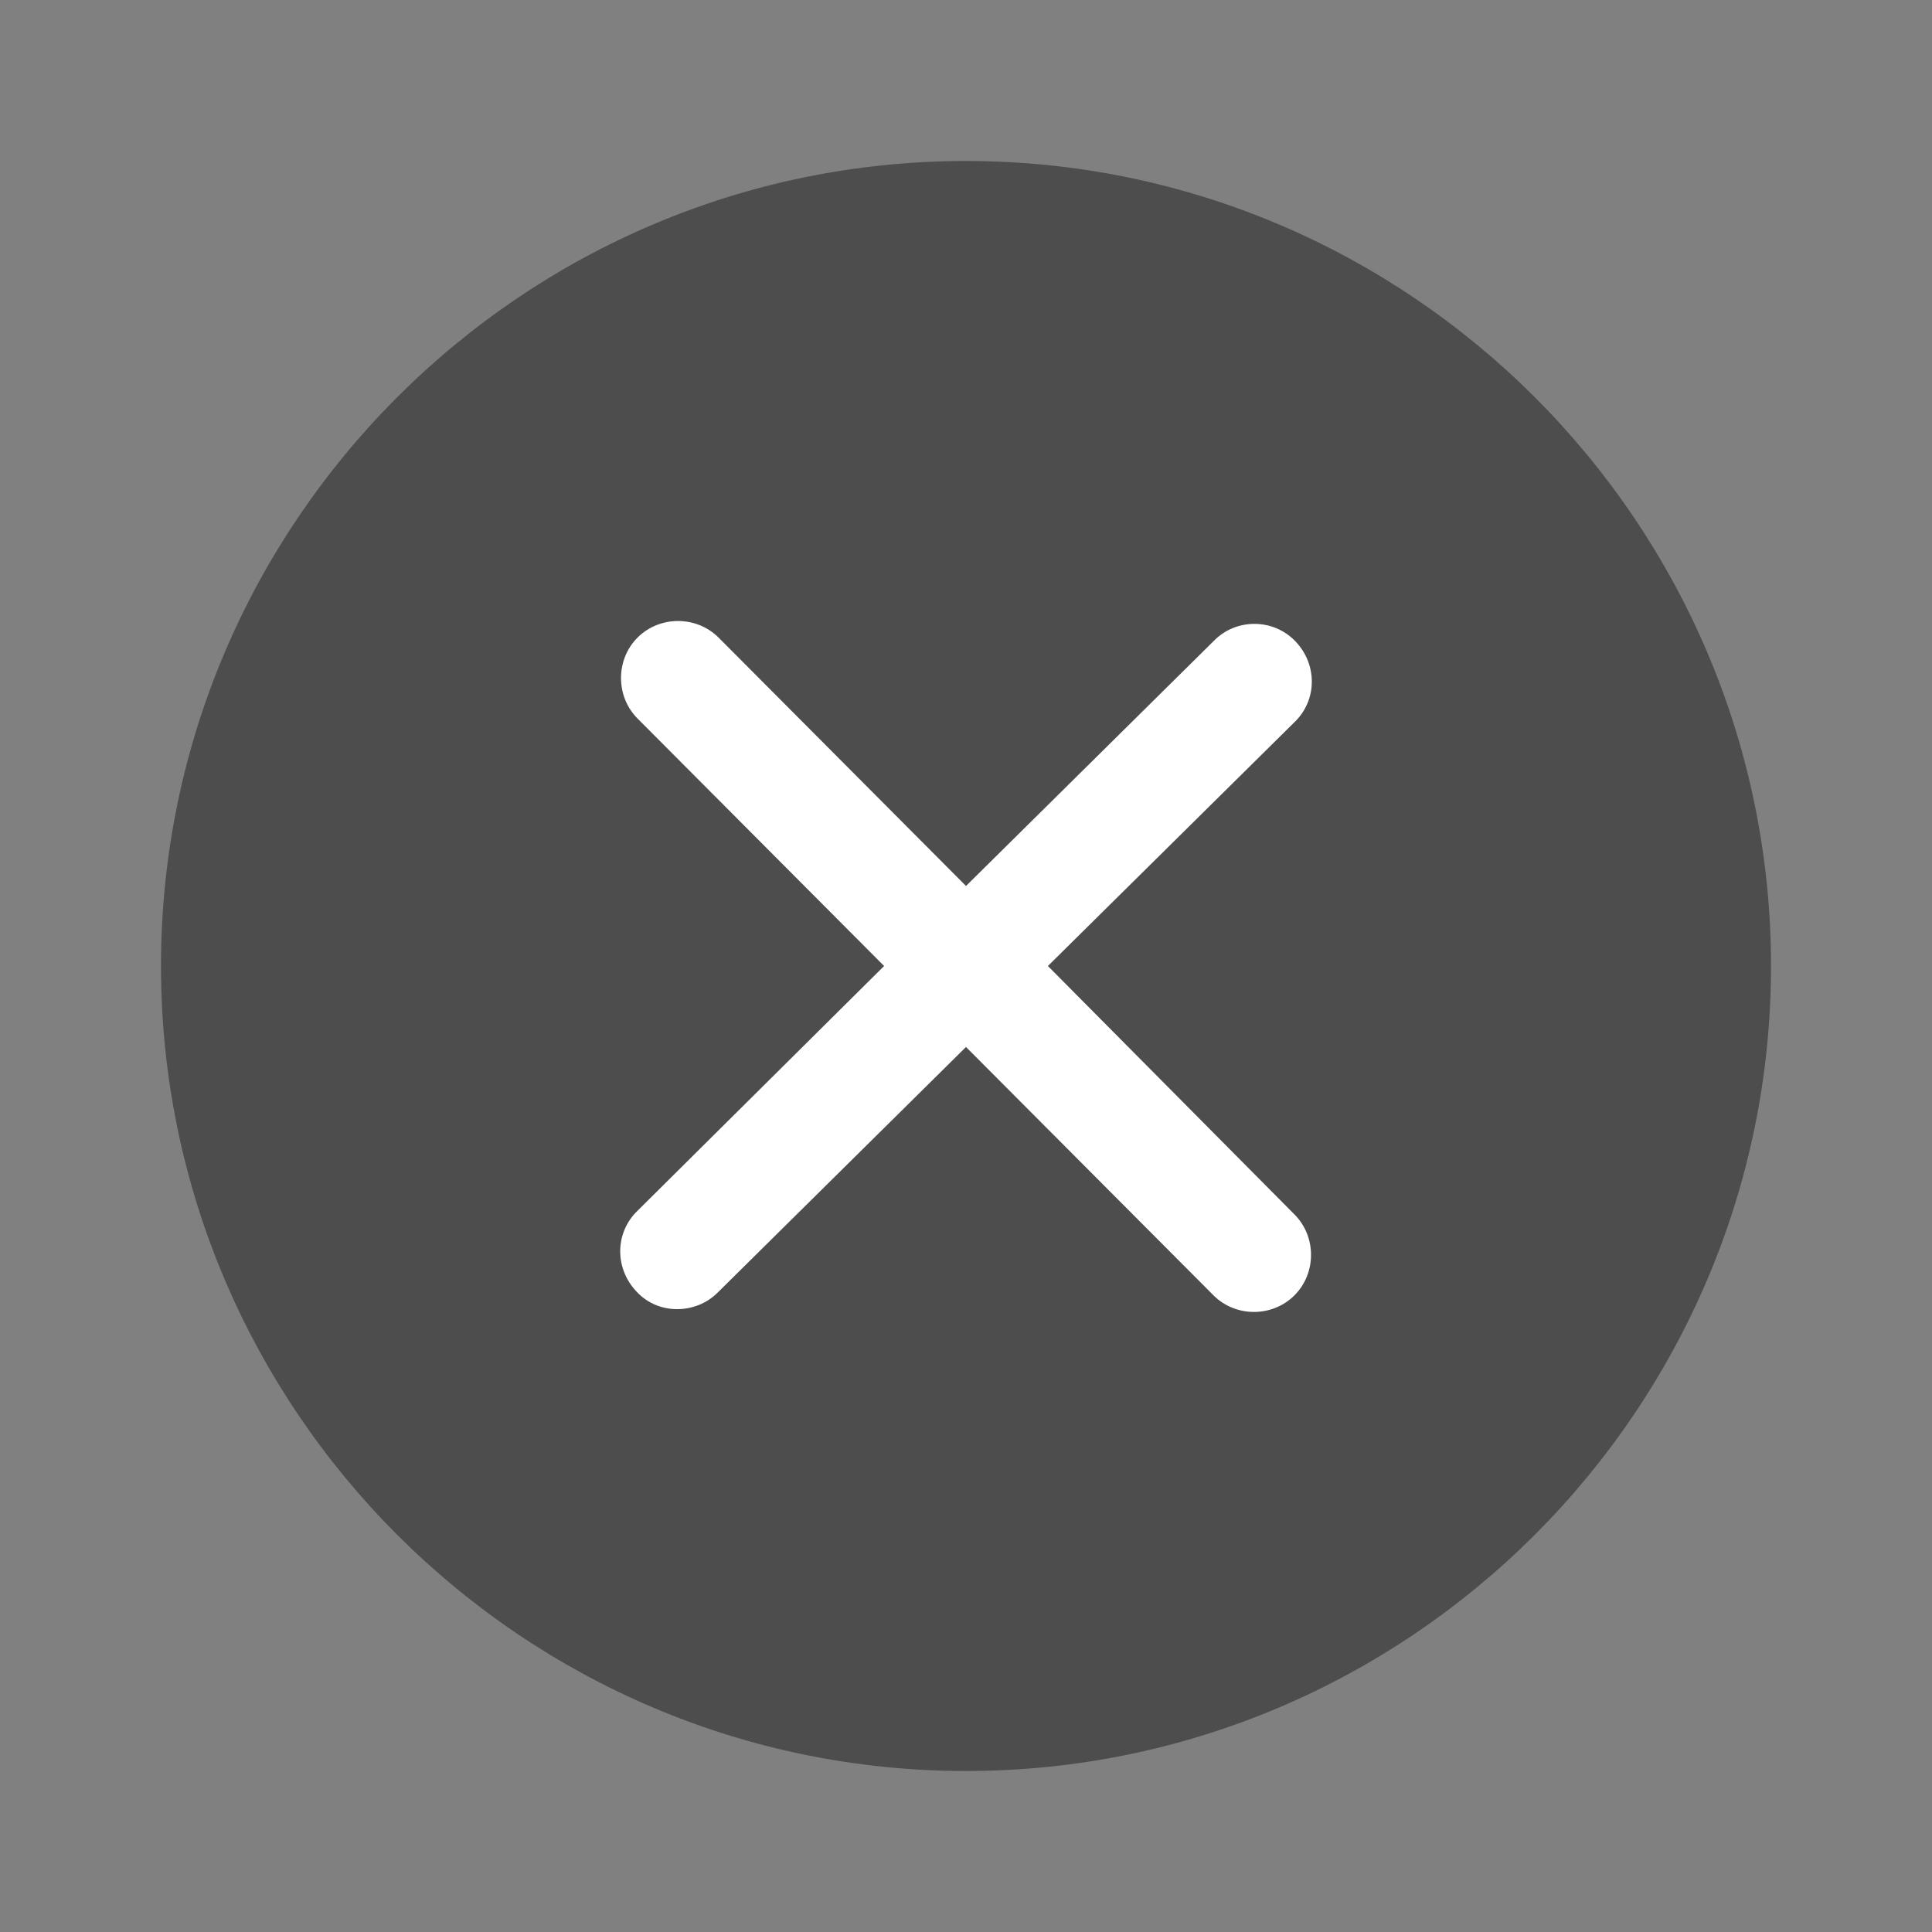
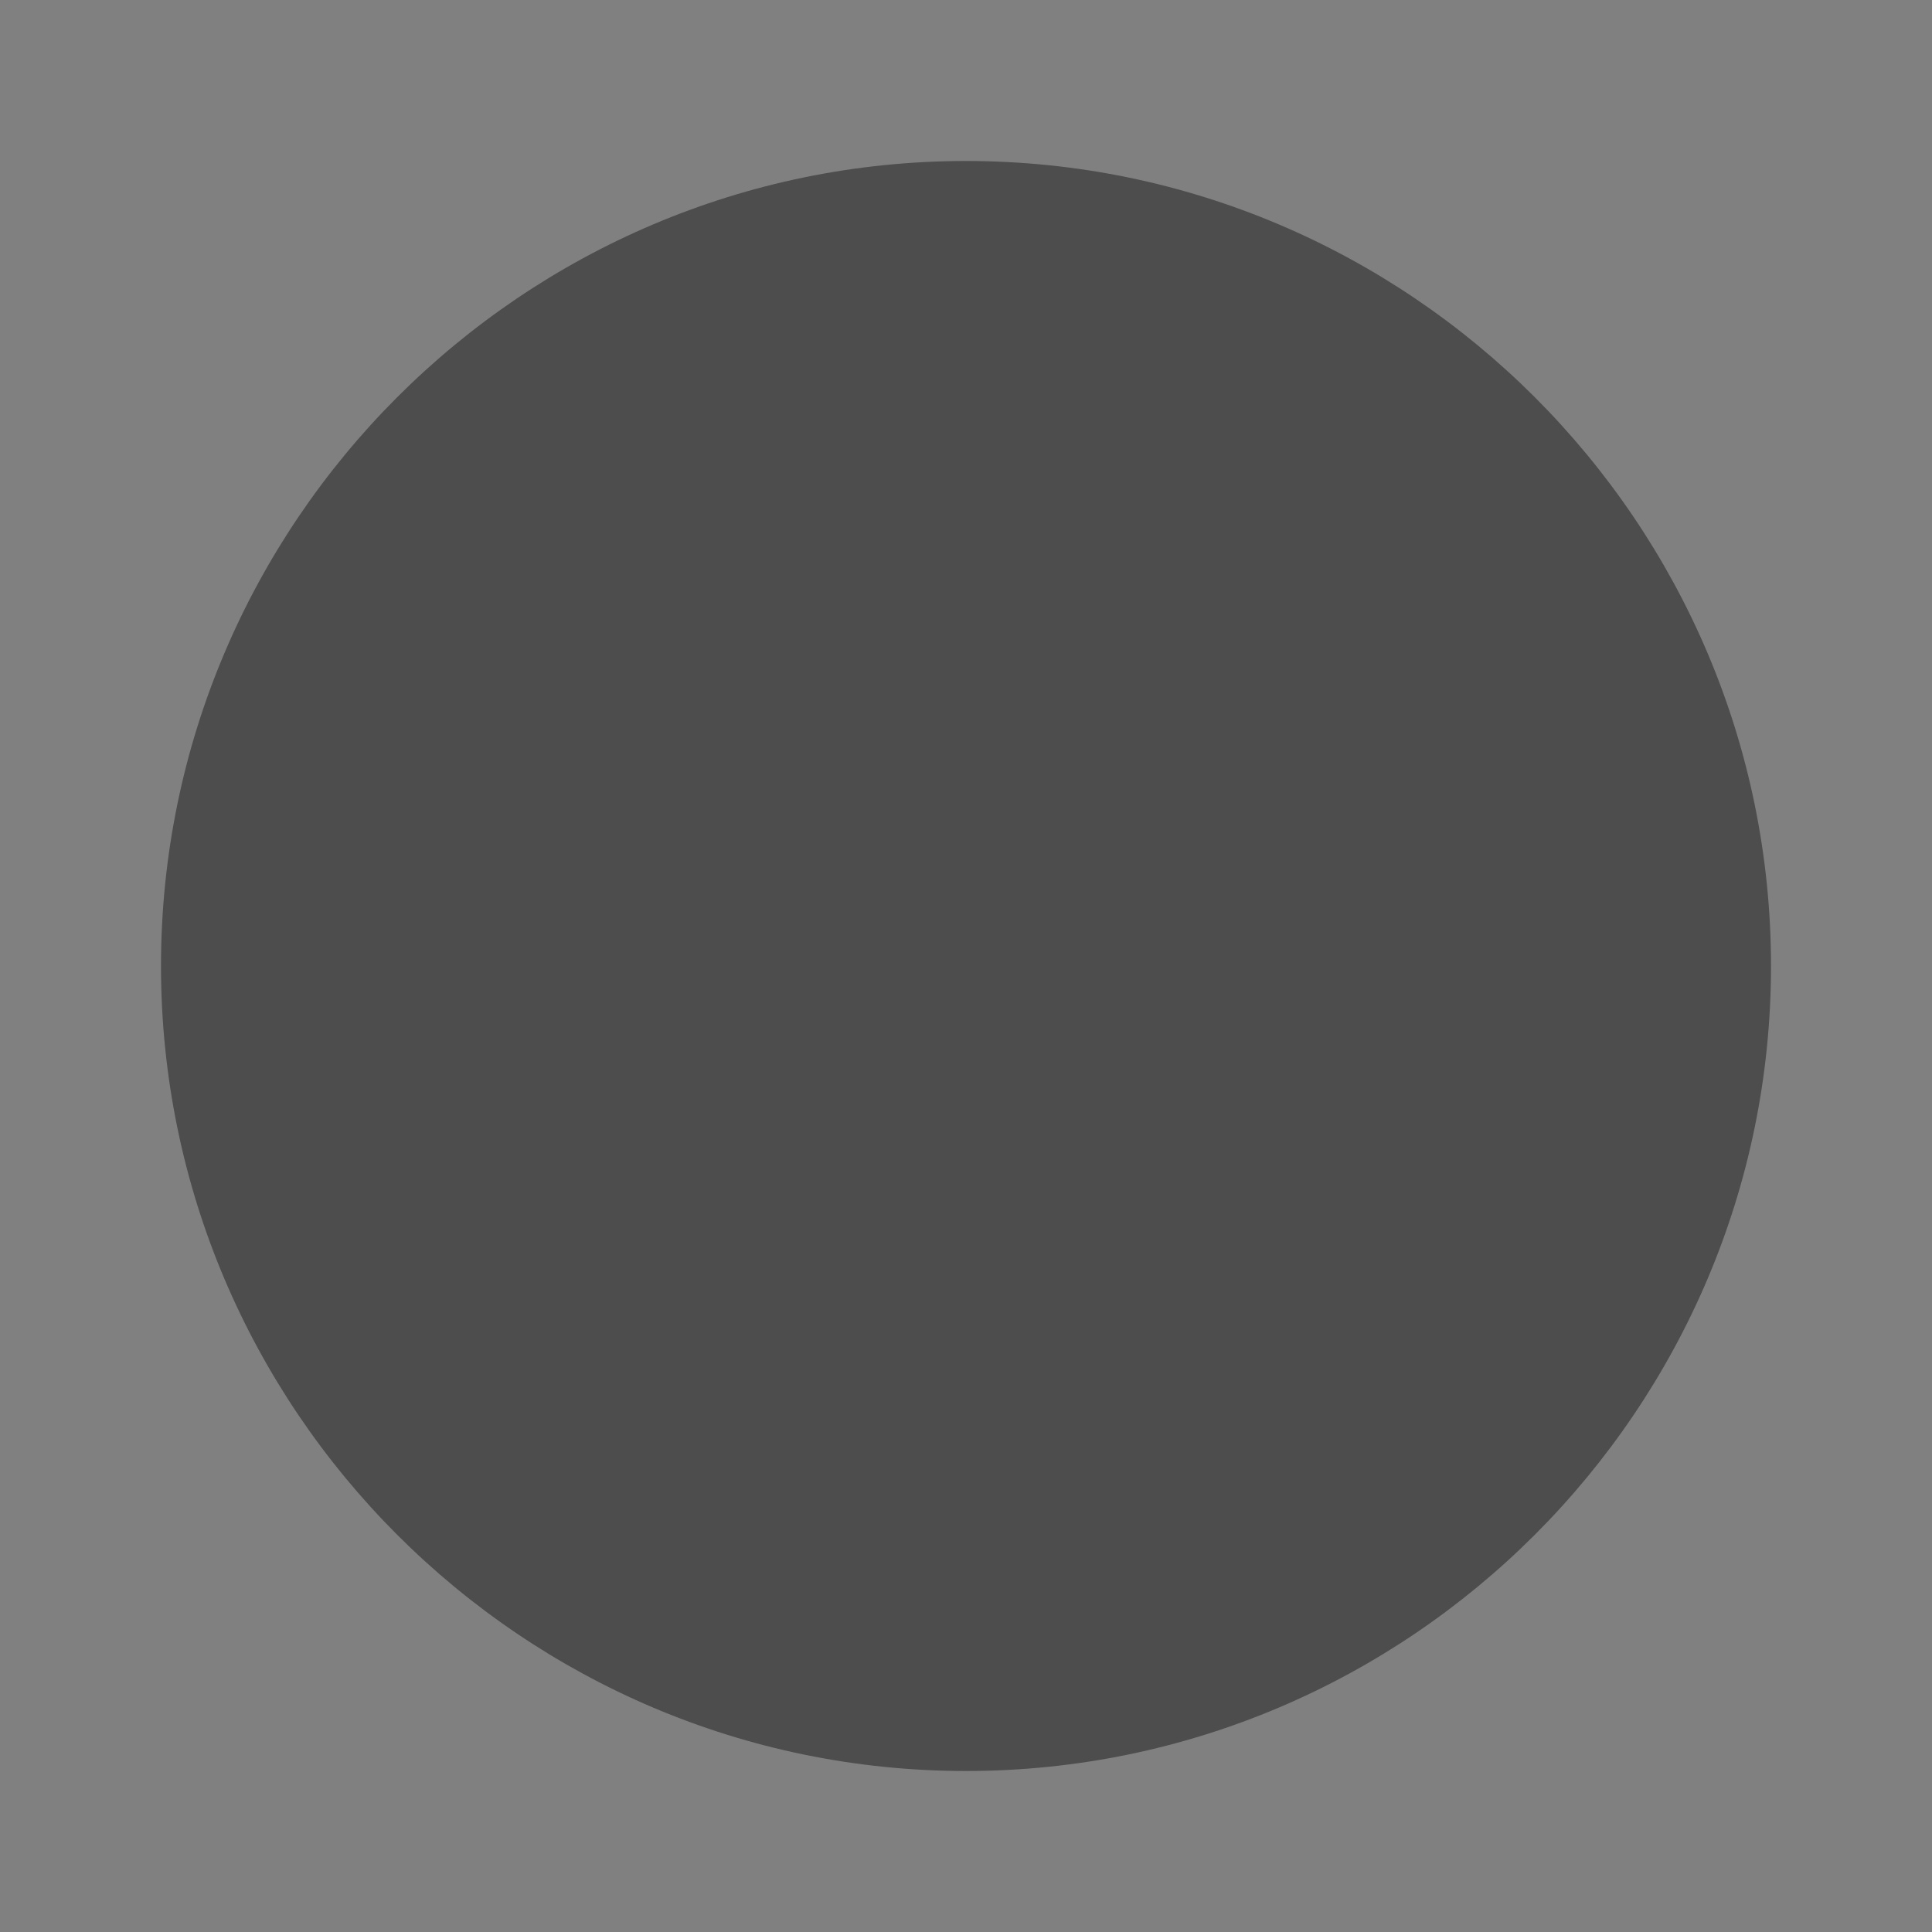
<svg xmlns="http://www.w3.org/2000/svg" width="36" height="36" viewBox="0 0 36 36" fill="none">
  <rect x="0" y="0" width="36" height="36" fill="#808080" stroke="none" />
  <path opacity="0.4" d="M18 3C9.737 3 3 9.737 3 18C3 26.263 9.737 33 18 33C26.263 33 33 26.263 33 18C33 9.737 26.263 3 18 3Z" fill="black" />
-   <path d="M24.12 22.629C24.532 23.04 24.532 23.726 24.12 24.137C23.915 24.343 23.64 24.446 23.366 24.446C23.092 24.446 22.817 24.343 22.612 24.137L18 19.509L13.372 24.086C13.166 24.291 12.892 24.394 12.617 24.394C12.343 24.394 12.069 24.291 11.863 24.069C11.452 23.64 11.452 22.971 11.88 22.56L16.474 18L11.88 13.389C11.469 12.977 11.469 12.291 11.88 11.88C12.292 11.469 12.977 11.469 13.389 11.88L18 16.509L22.629 11.931C23.04 11.52 23.726 11.52 24.137 11.949C24.549 12.377 24.549 13.046 24.12 13.457L19.526 18L24.12 22.629Z" fill="white" />
</svg>